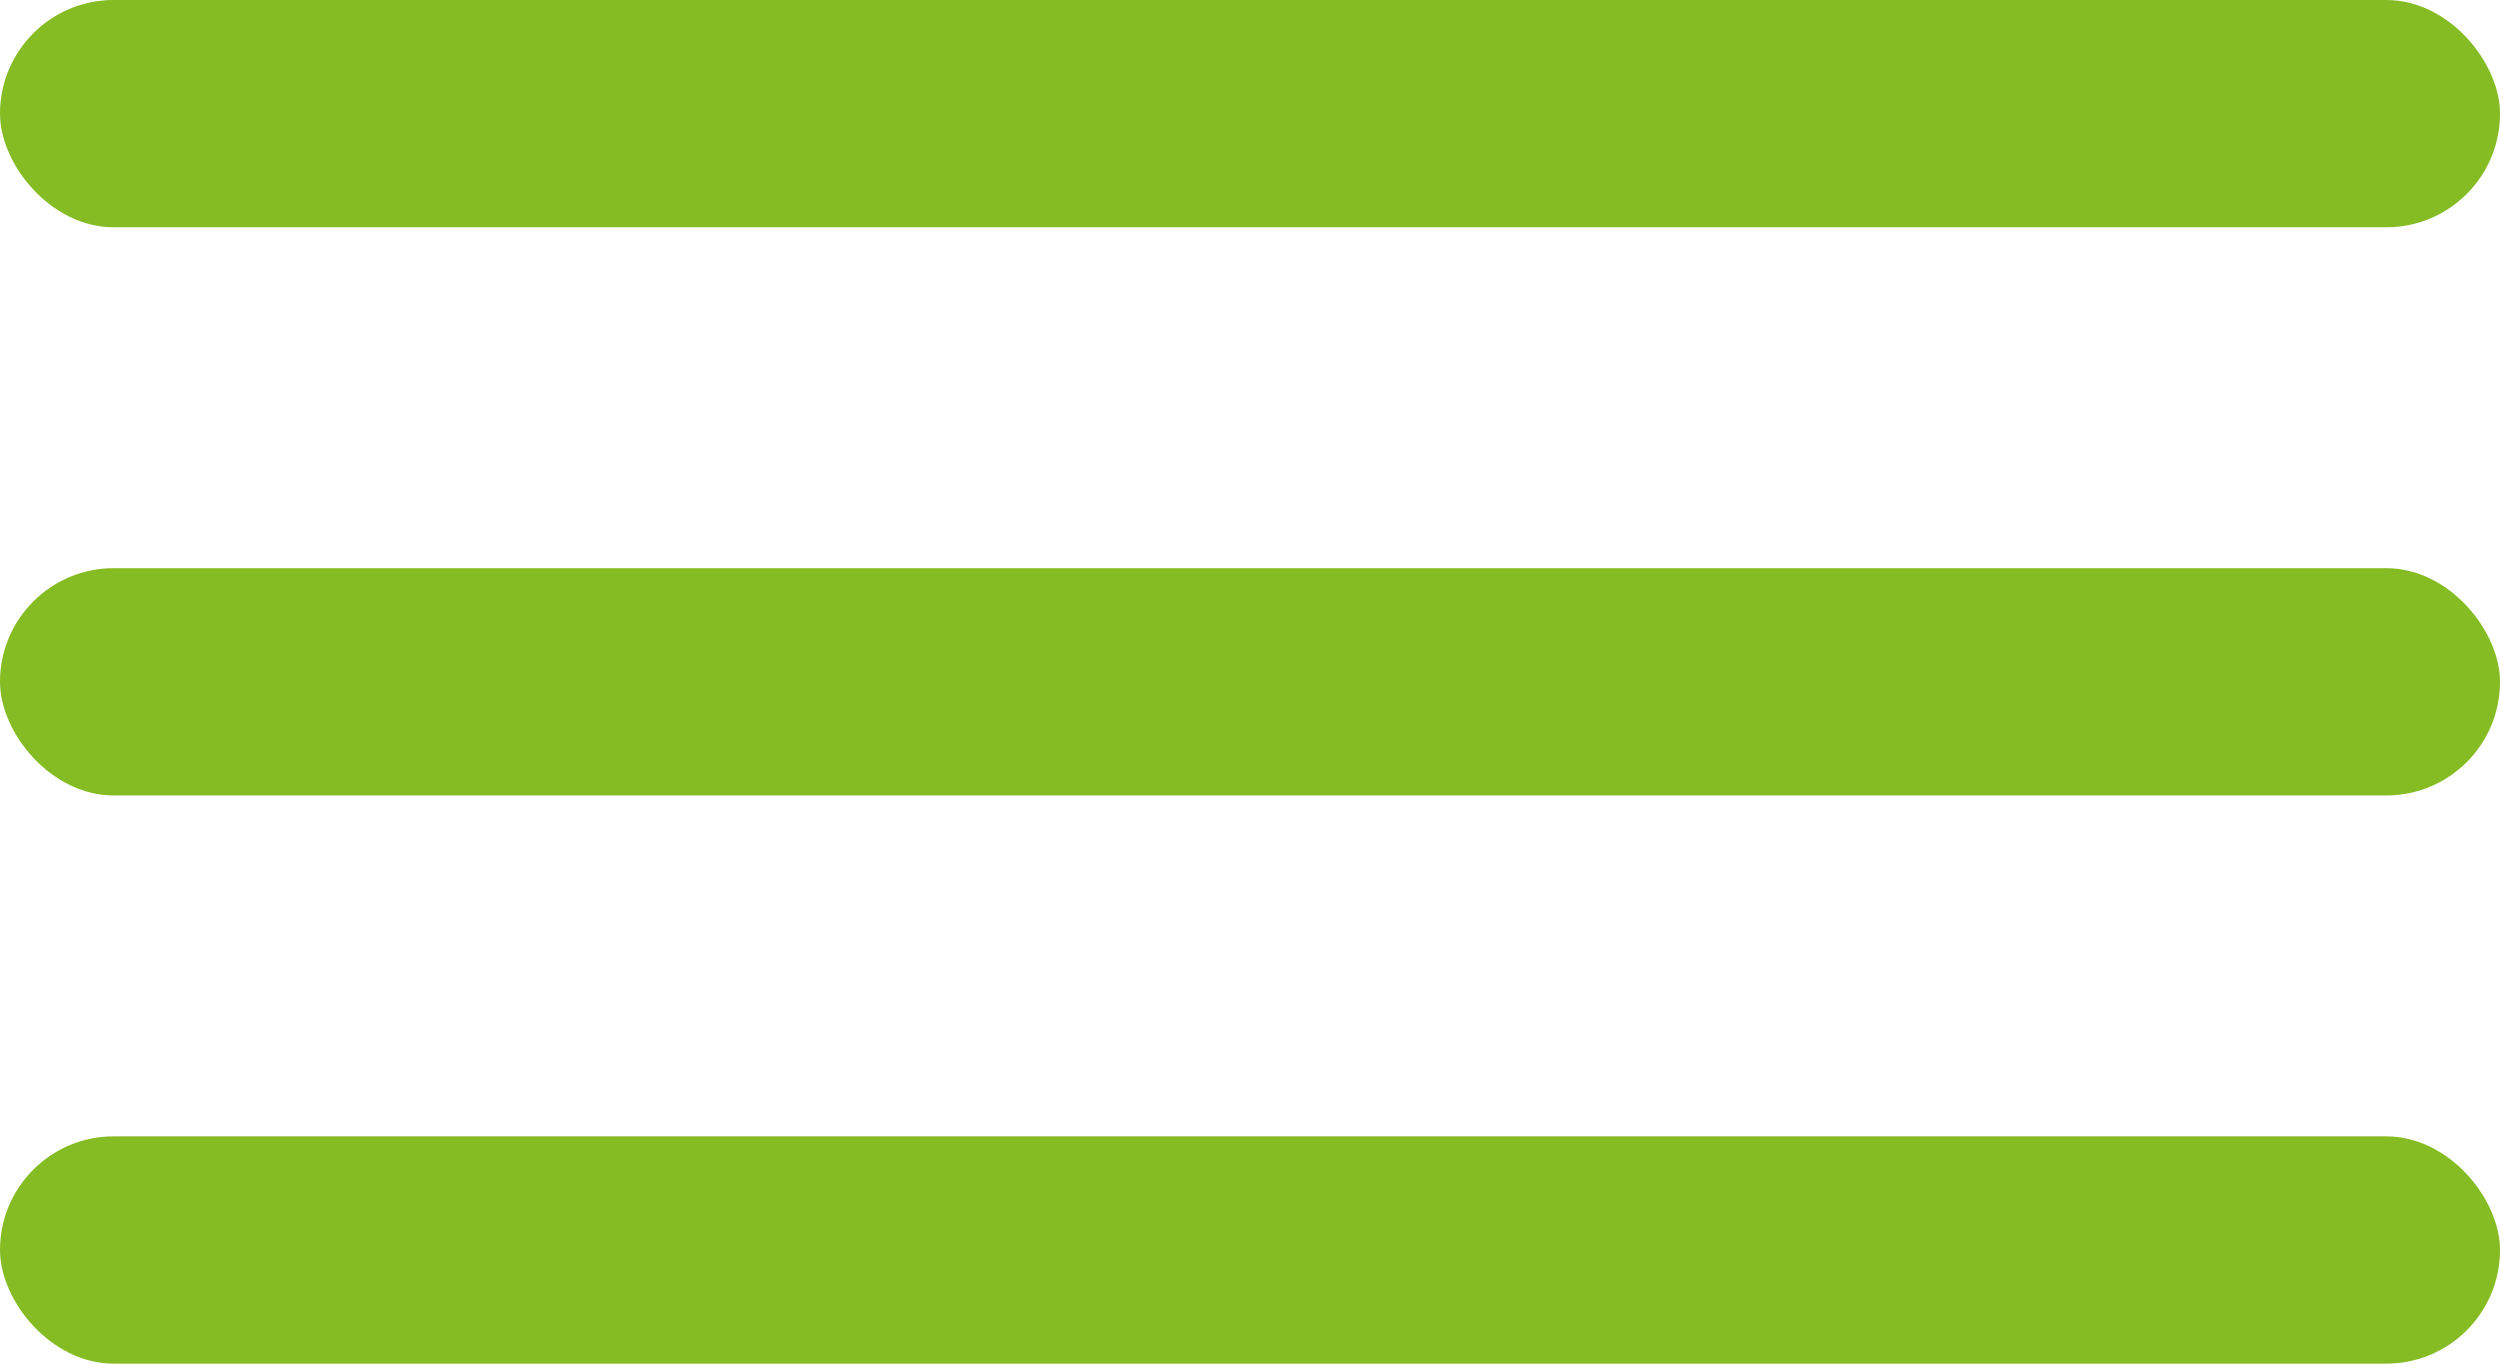
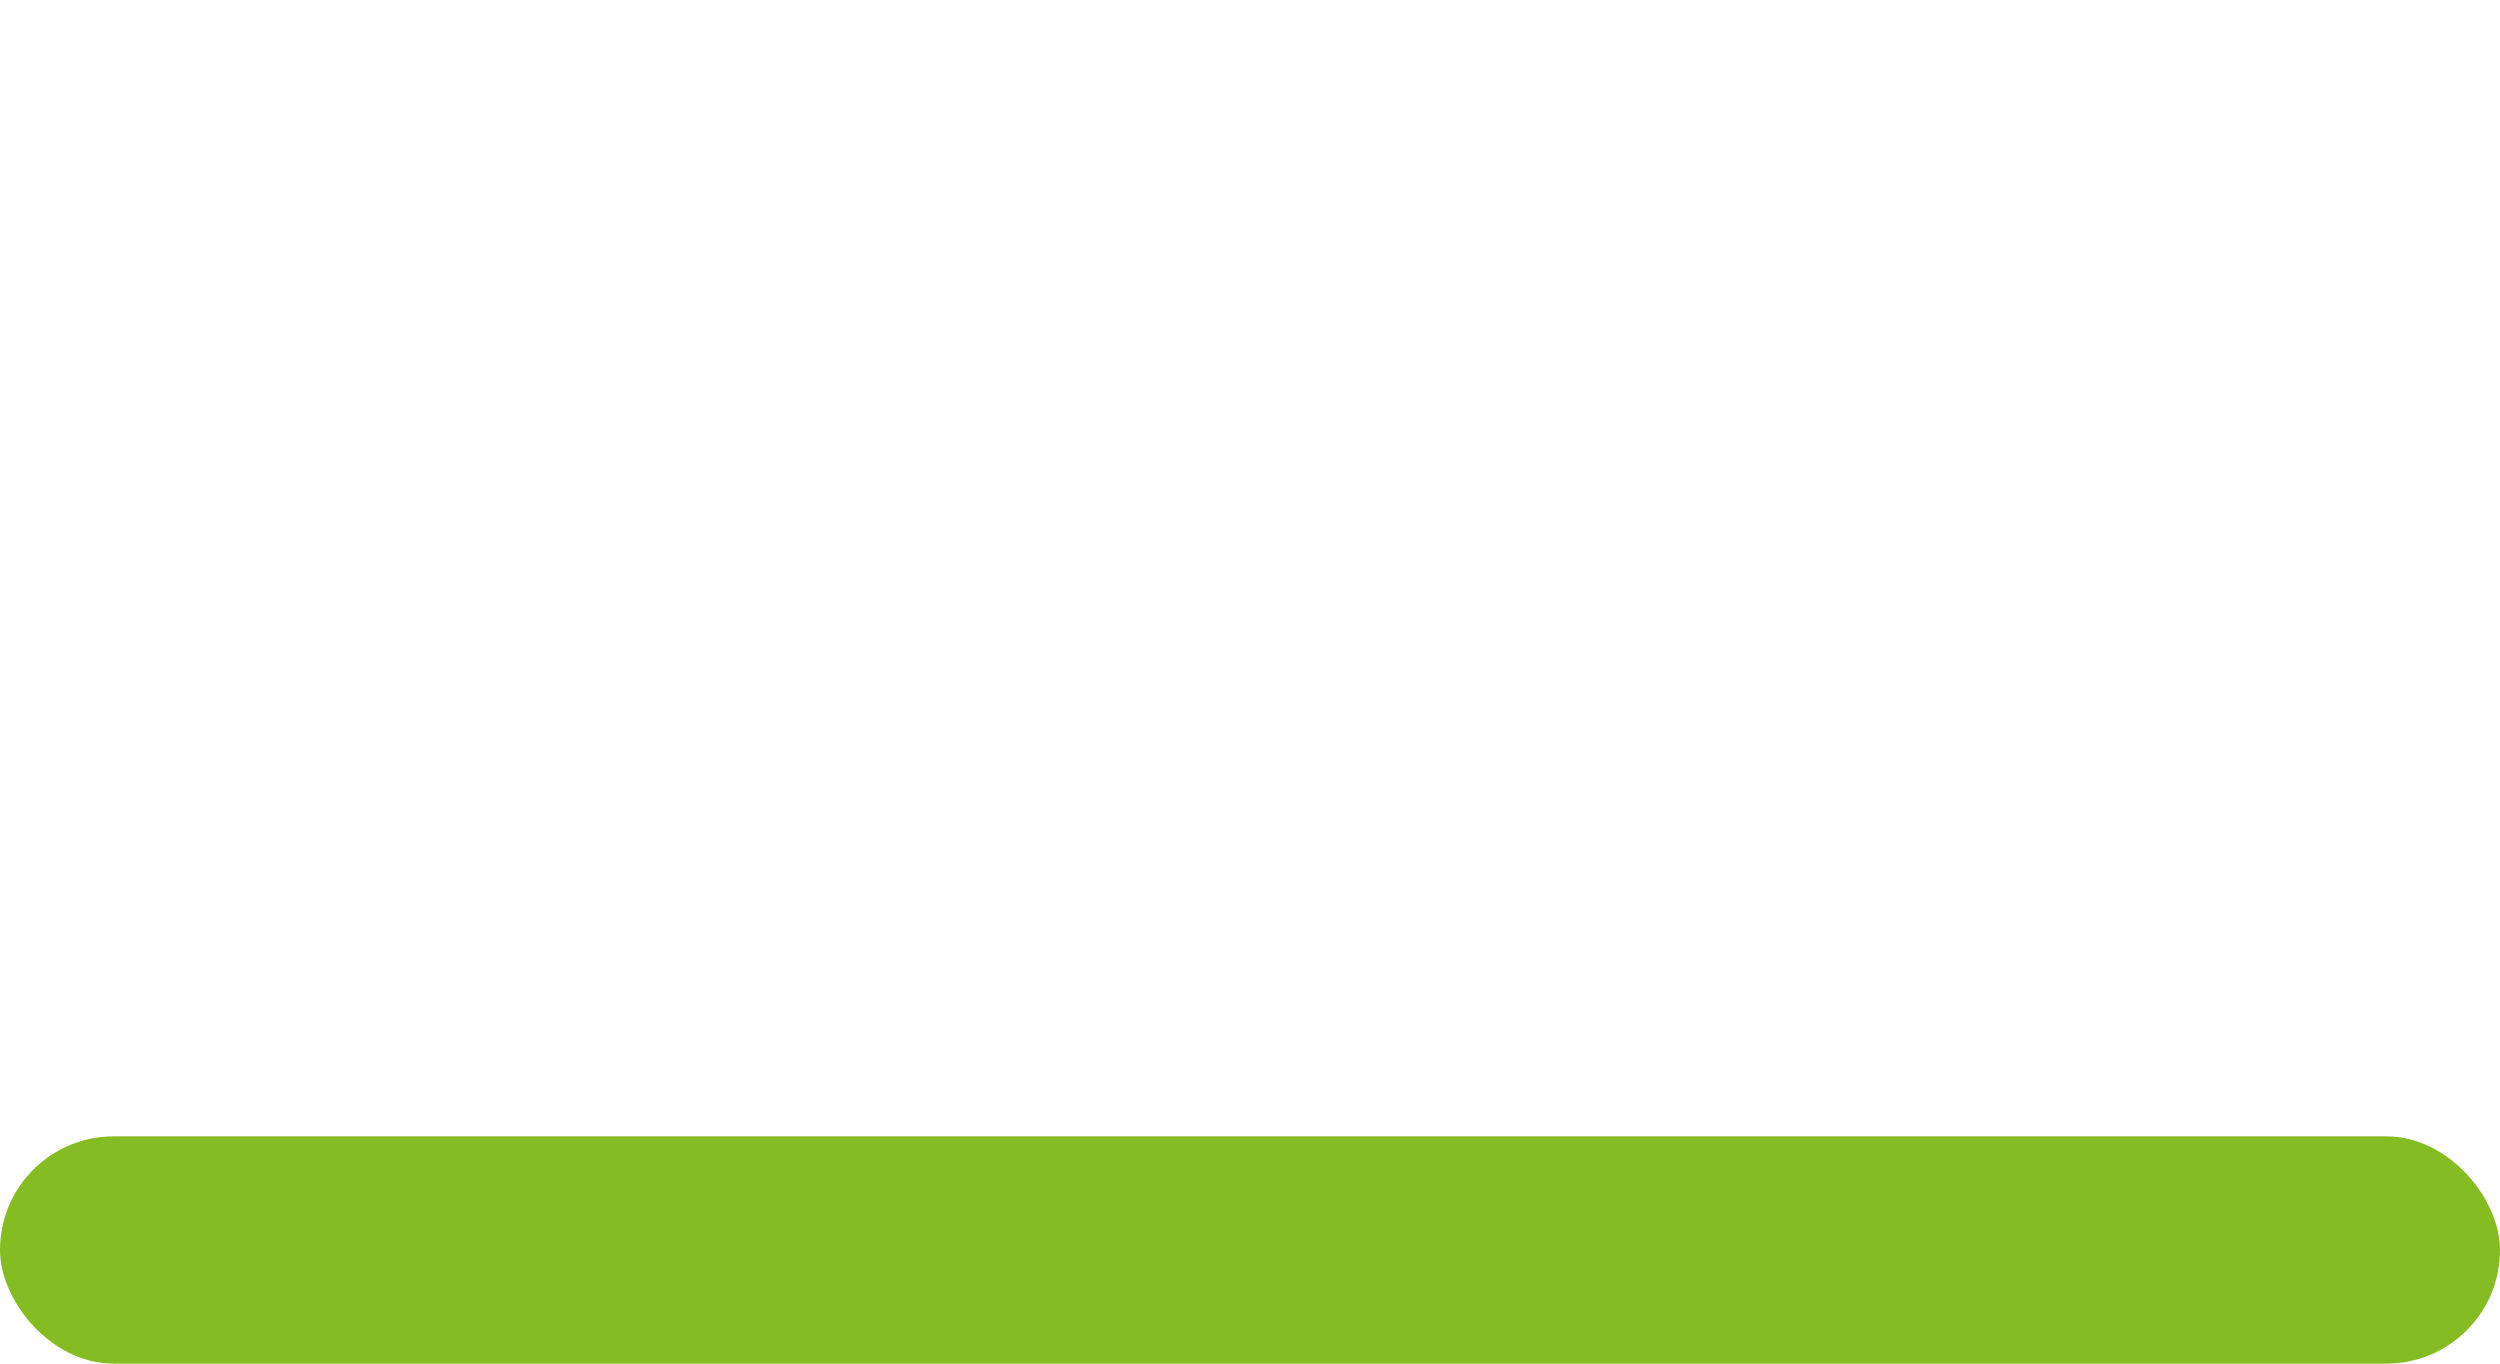
<svg xmlns="http://www.w3.org/2000/svg" width="22" height="12" viewBox="0 0 22 12" fill="none">
-   <rect width="22" height="2" rx="1" fill="#85BC23" />
-   <rect y="5" width="22" height="2" rx="1" fill="#85BC23" />
  <rect y="10" width="22" height="2" rx="1" fill="#85BC23" />
</svg>